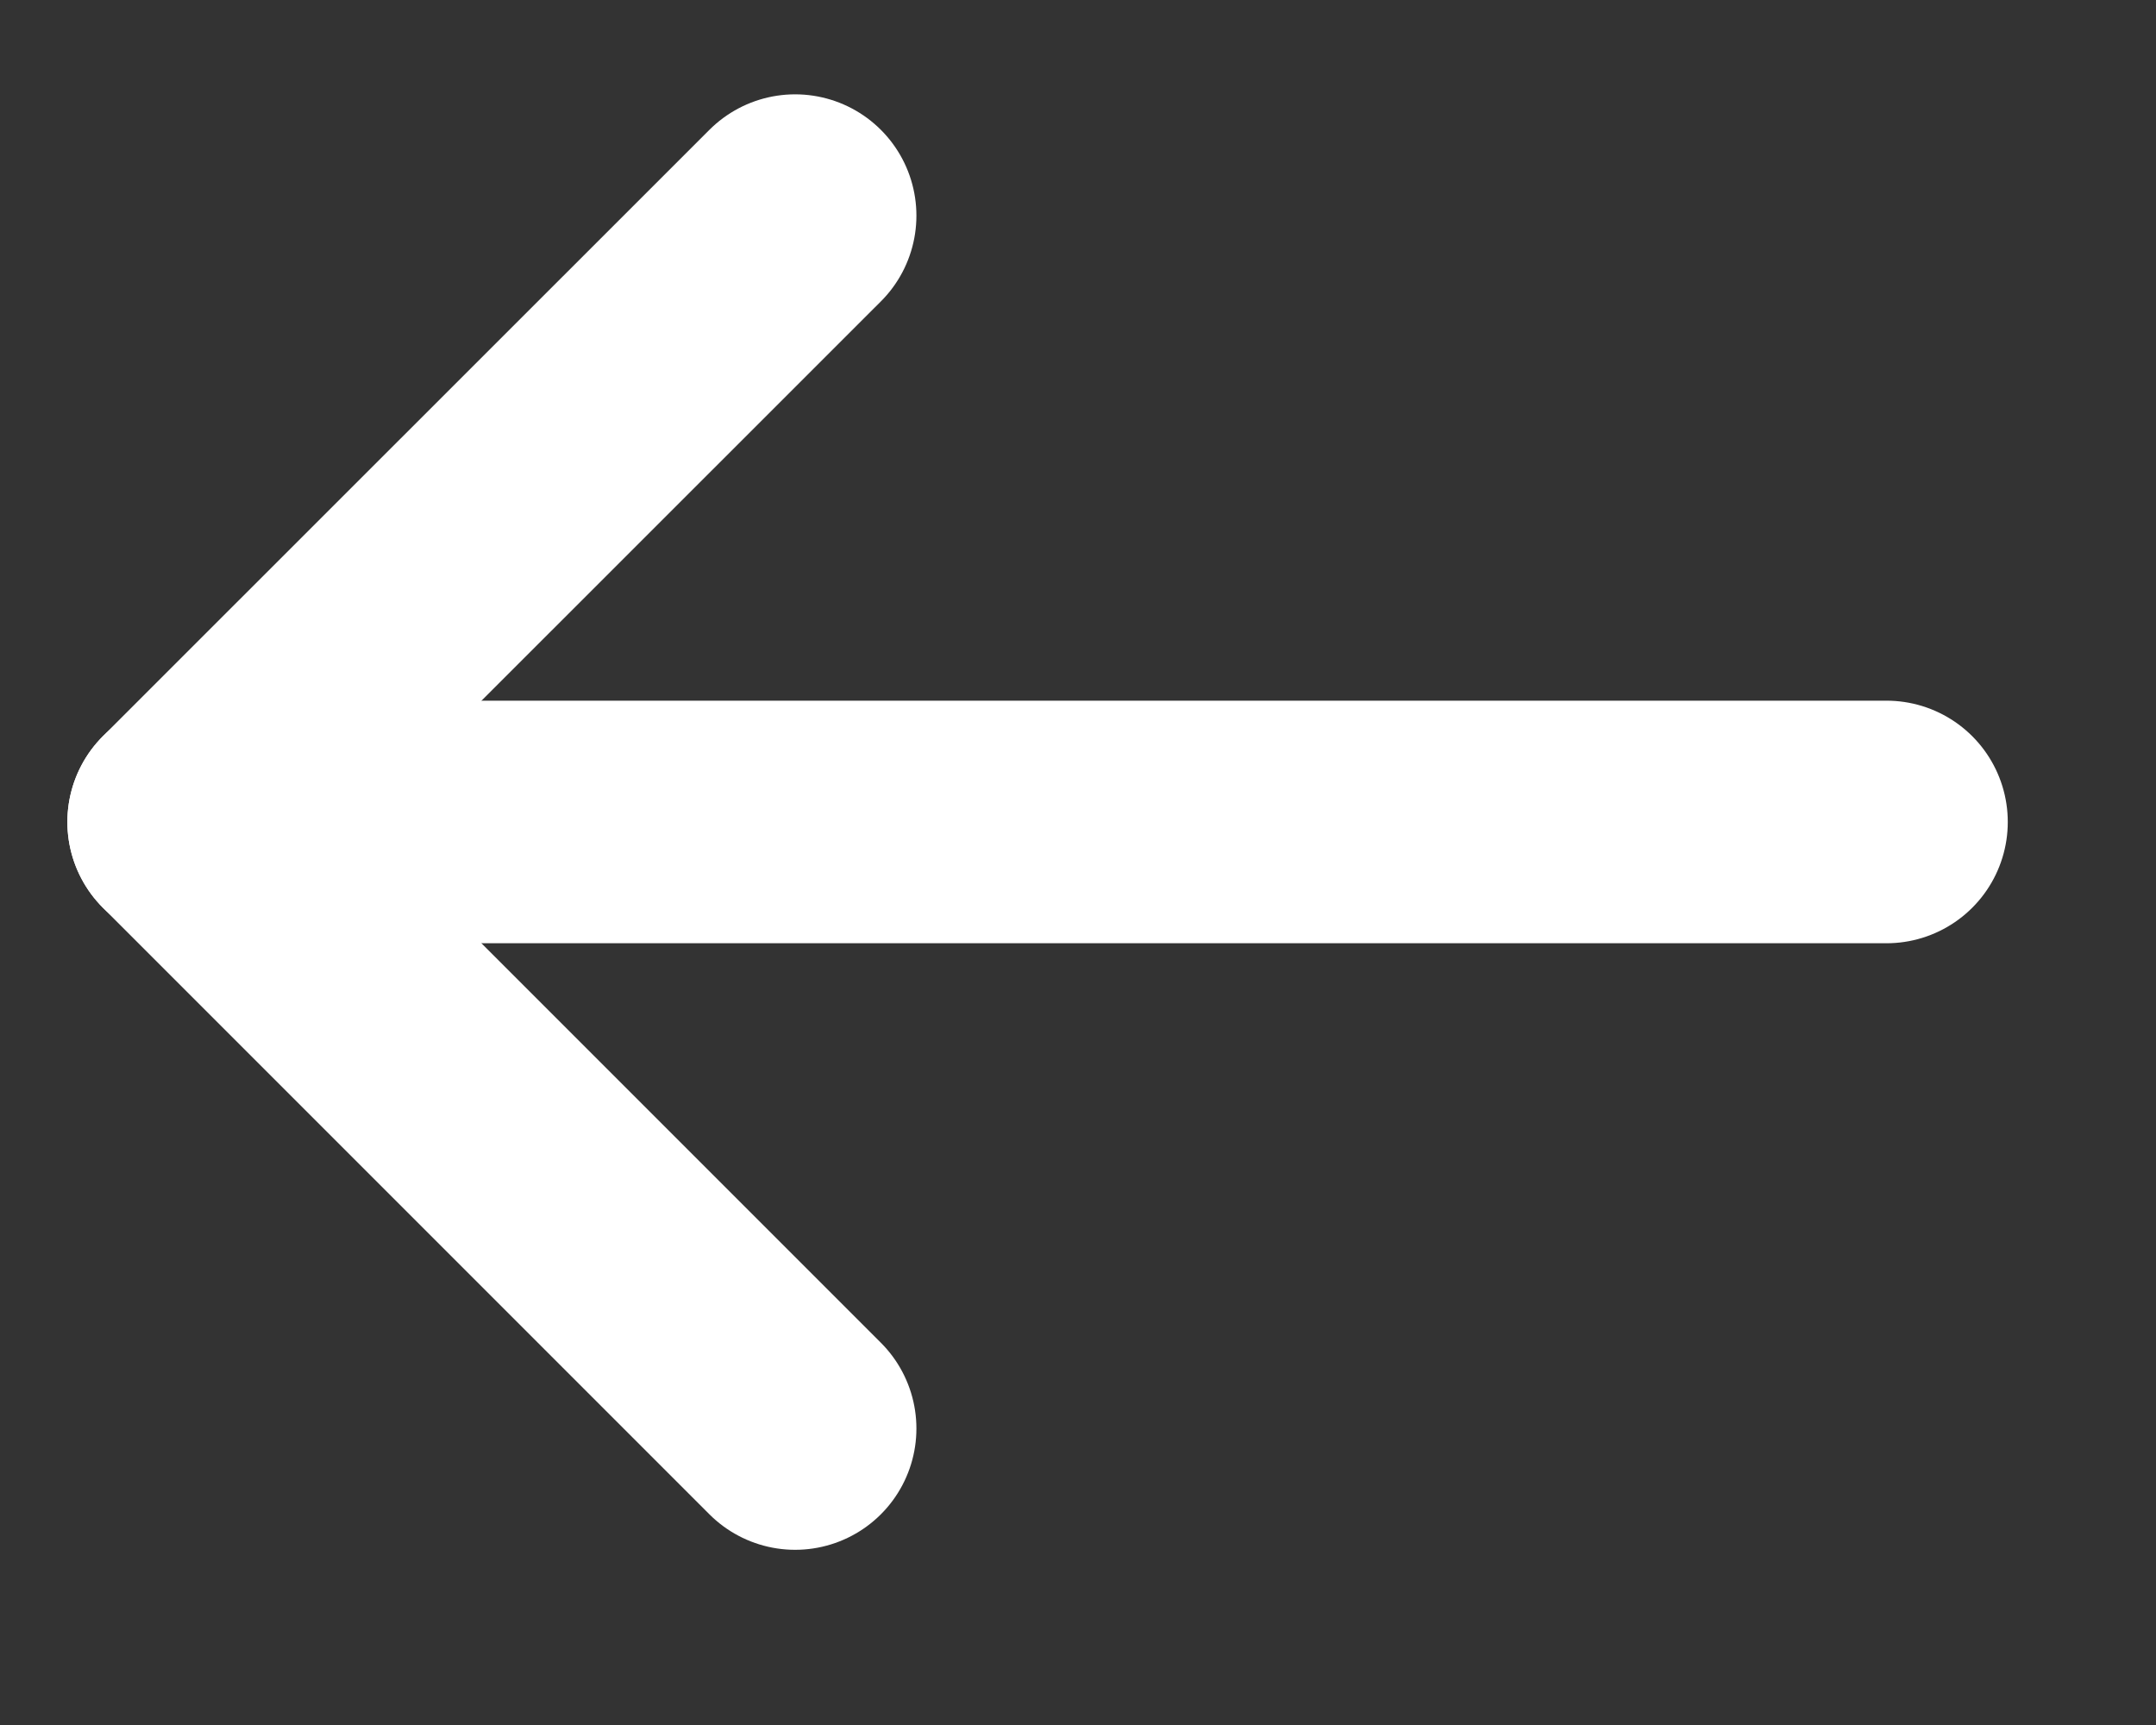
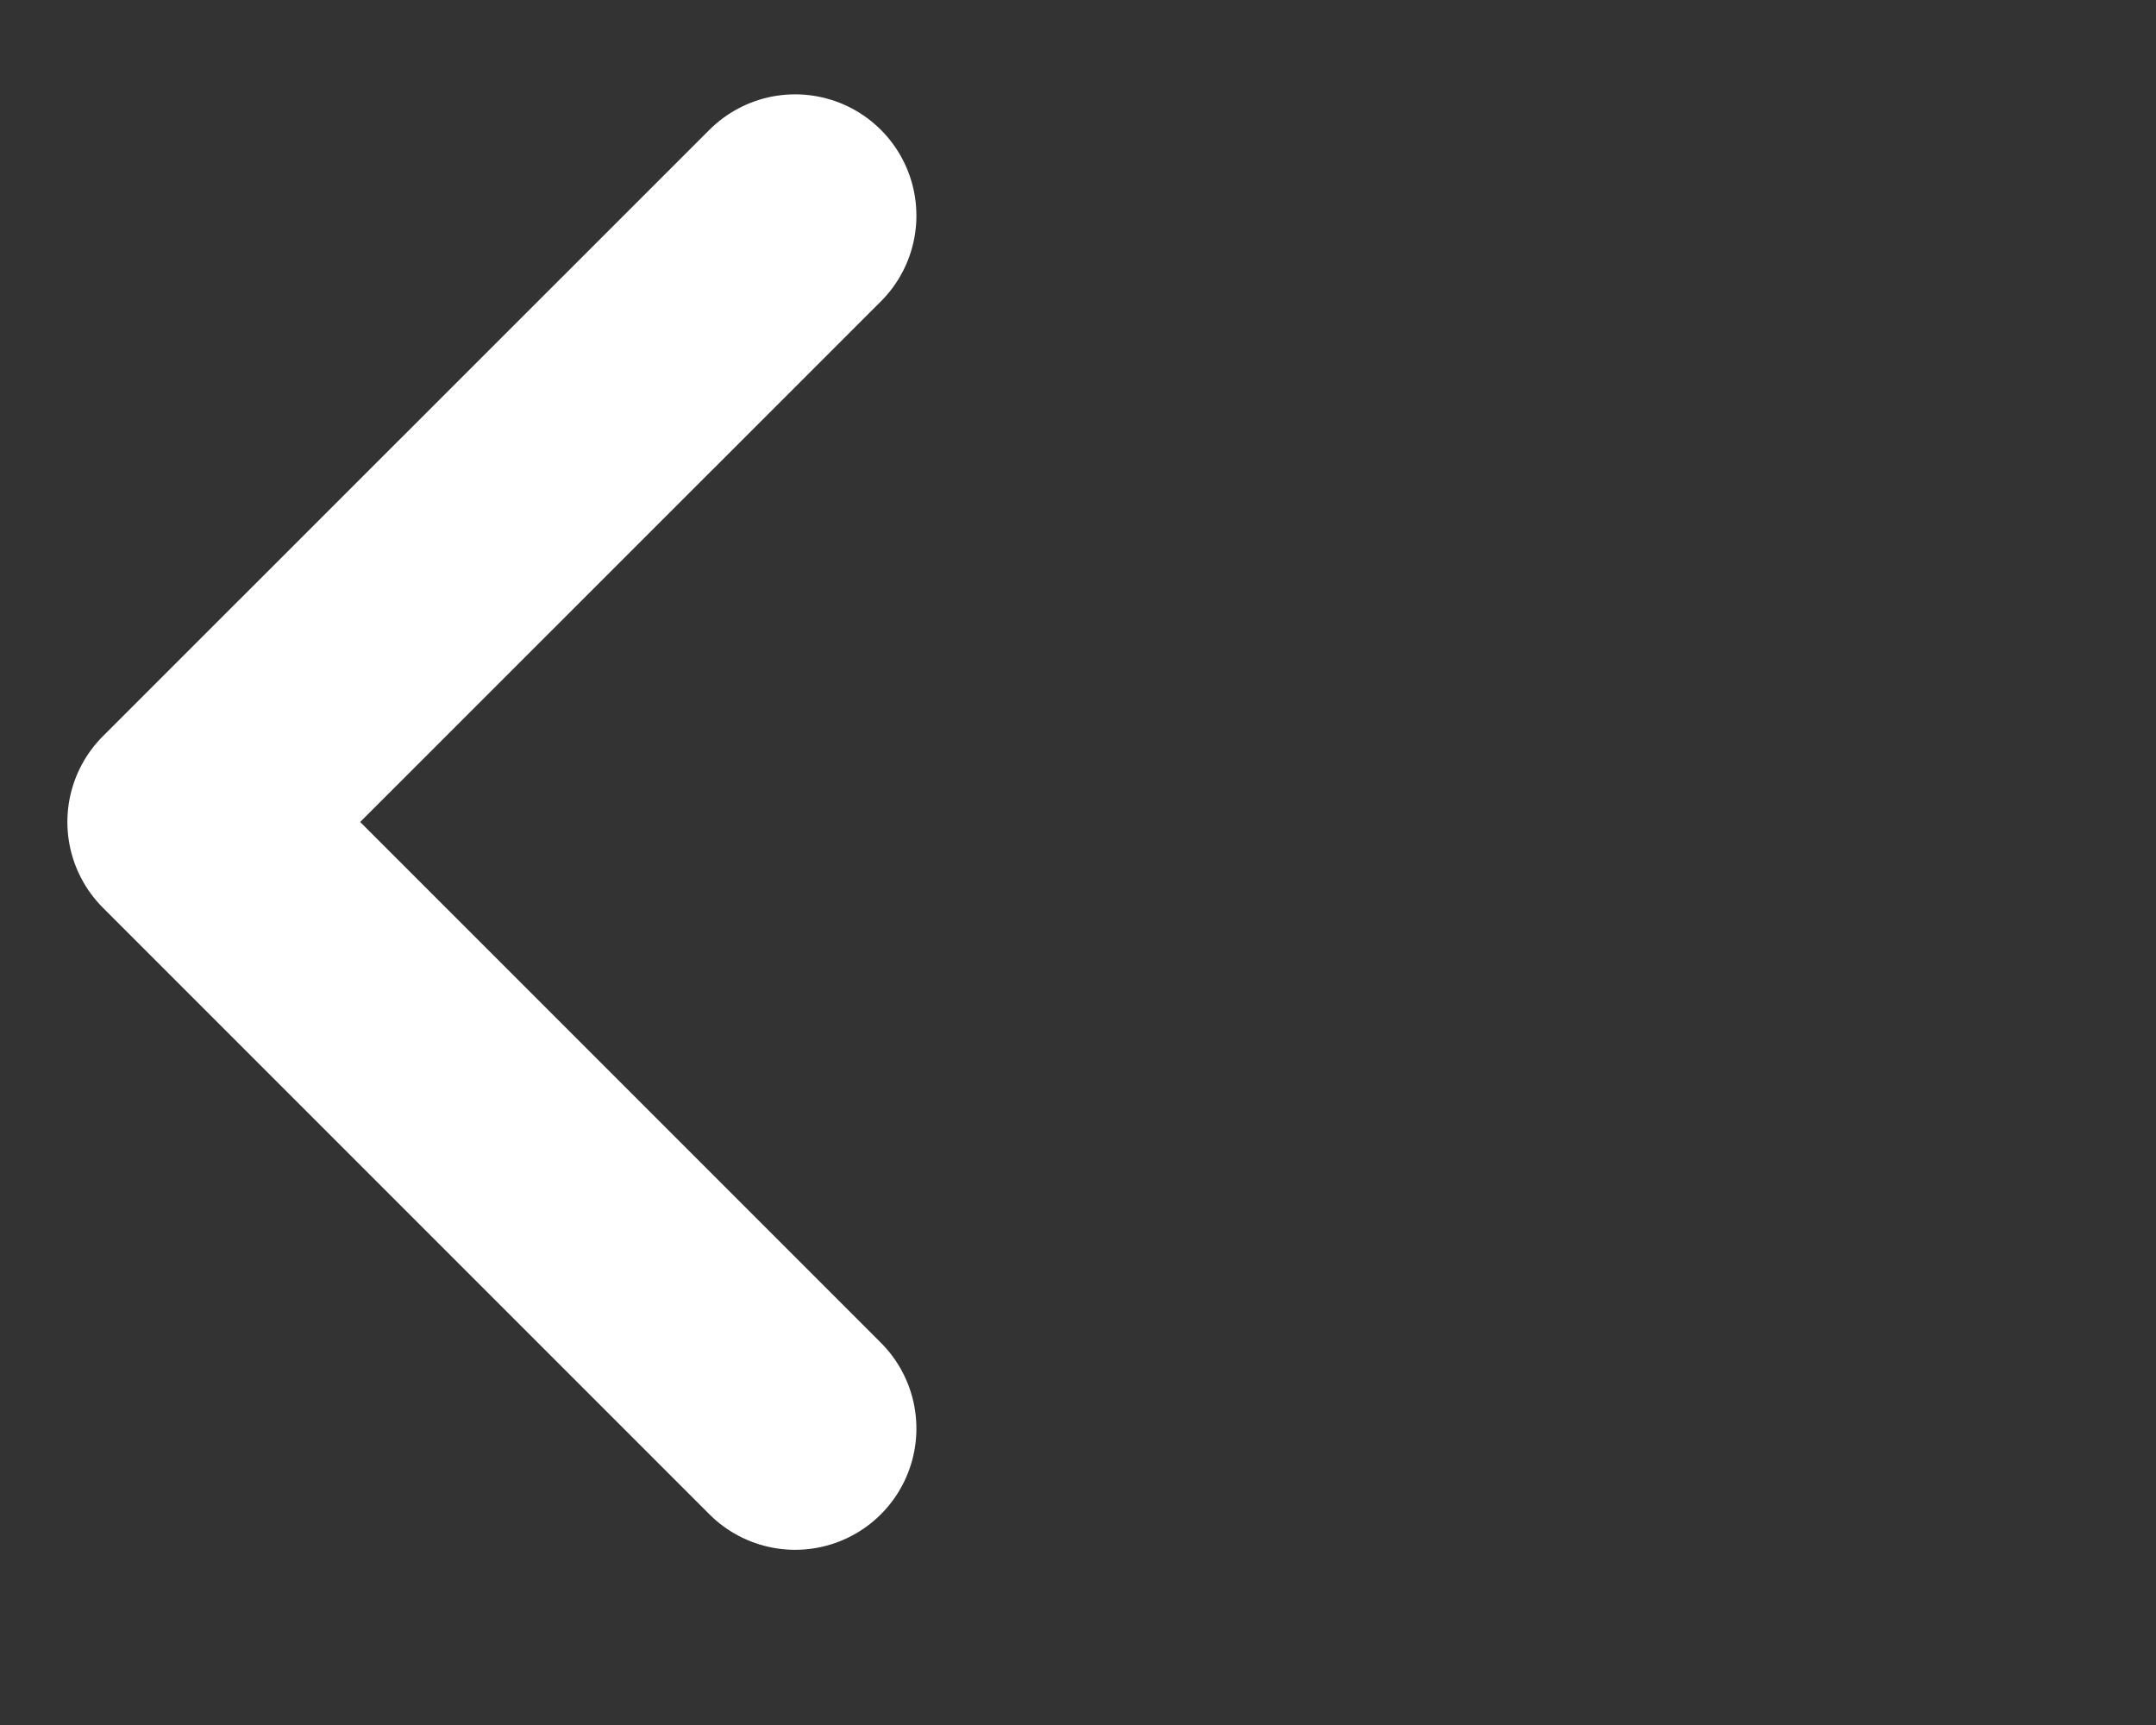
<svg xmlns="http://www.w3.org/2000/svg" width="10" height="8" viewBox="0 0 10 8" fill="none">
  <rect x="0" y="0" width="10" height="8" fill="#333333" stroke="none" />
-   <path d="M8.75 3.812L0.875 3.812" stroke="white" stroke-width="1.125" stroke-linecap="round" stroke-linejoin="round" />
  <path d="M3.688 6.625L0.875 3.812L3.688 1" stroke="white" stroke-width="1.125" stroke-linecap="round" stroke-linejoin="round" />
</svg>